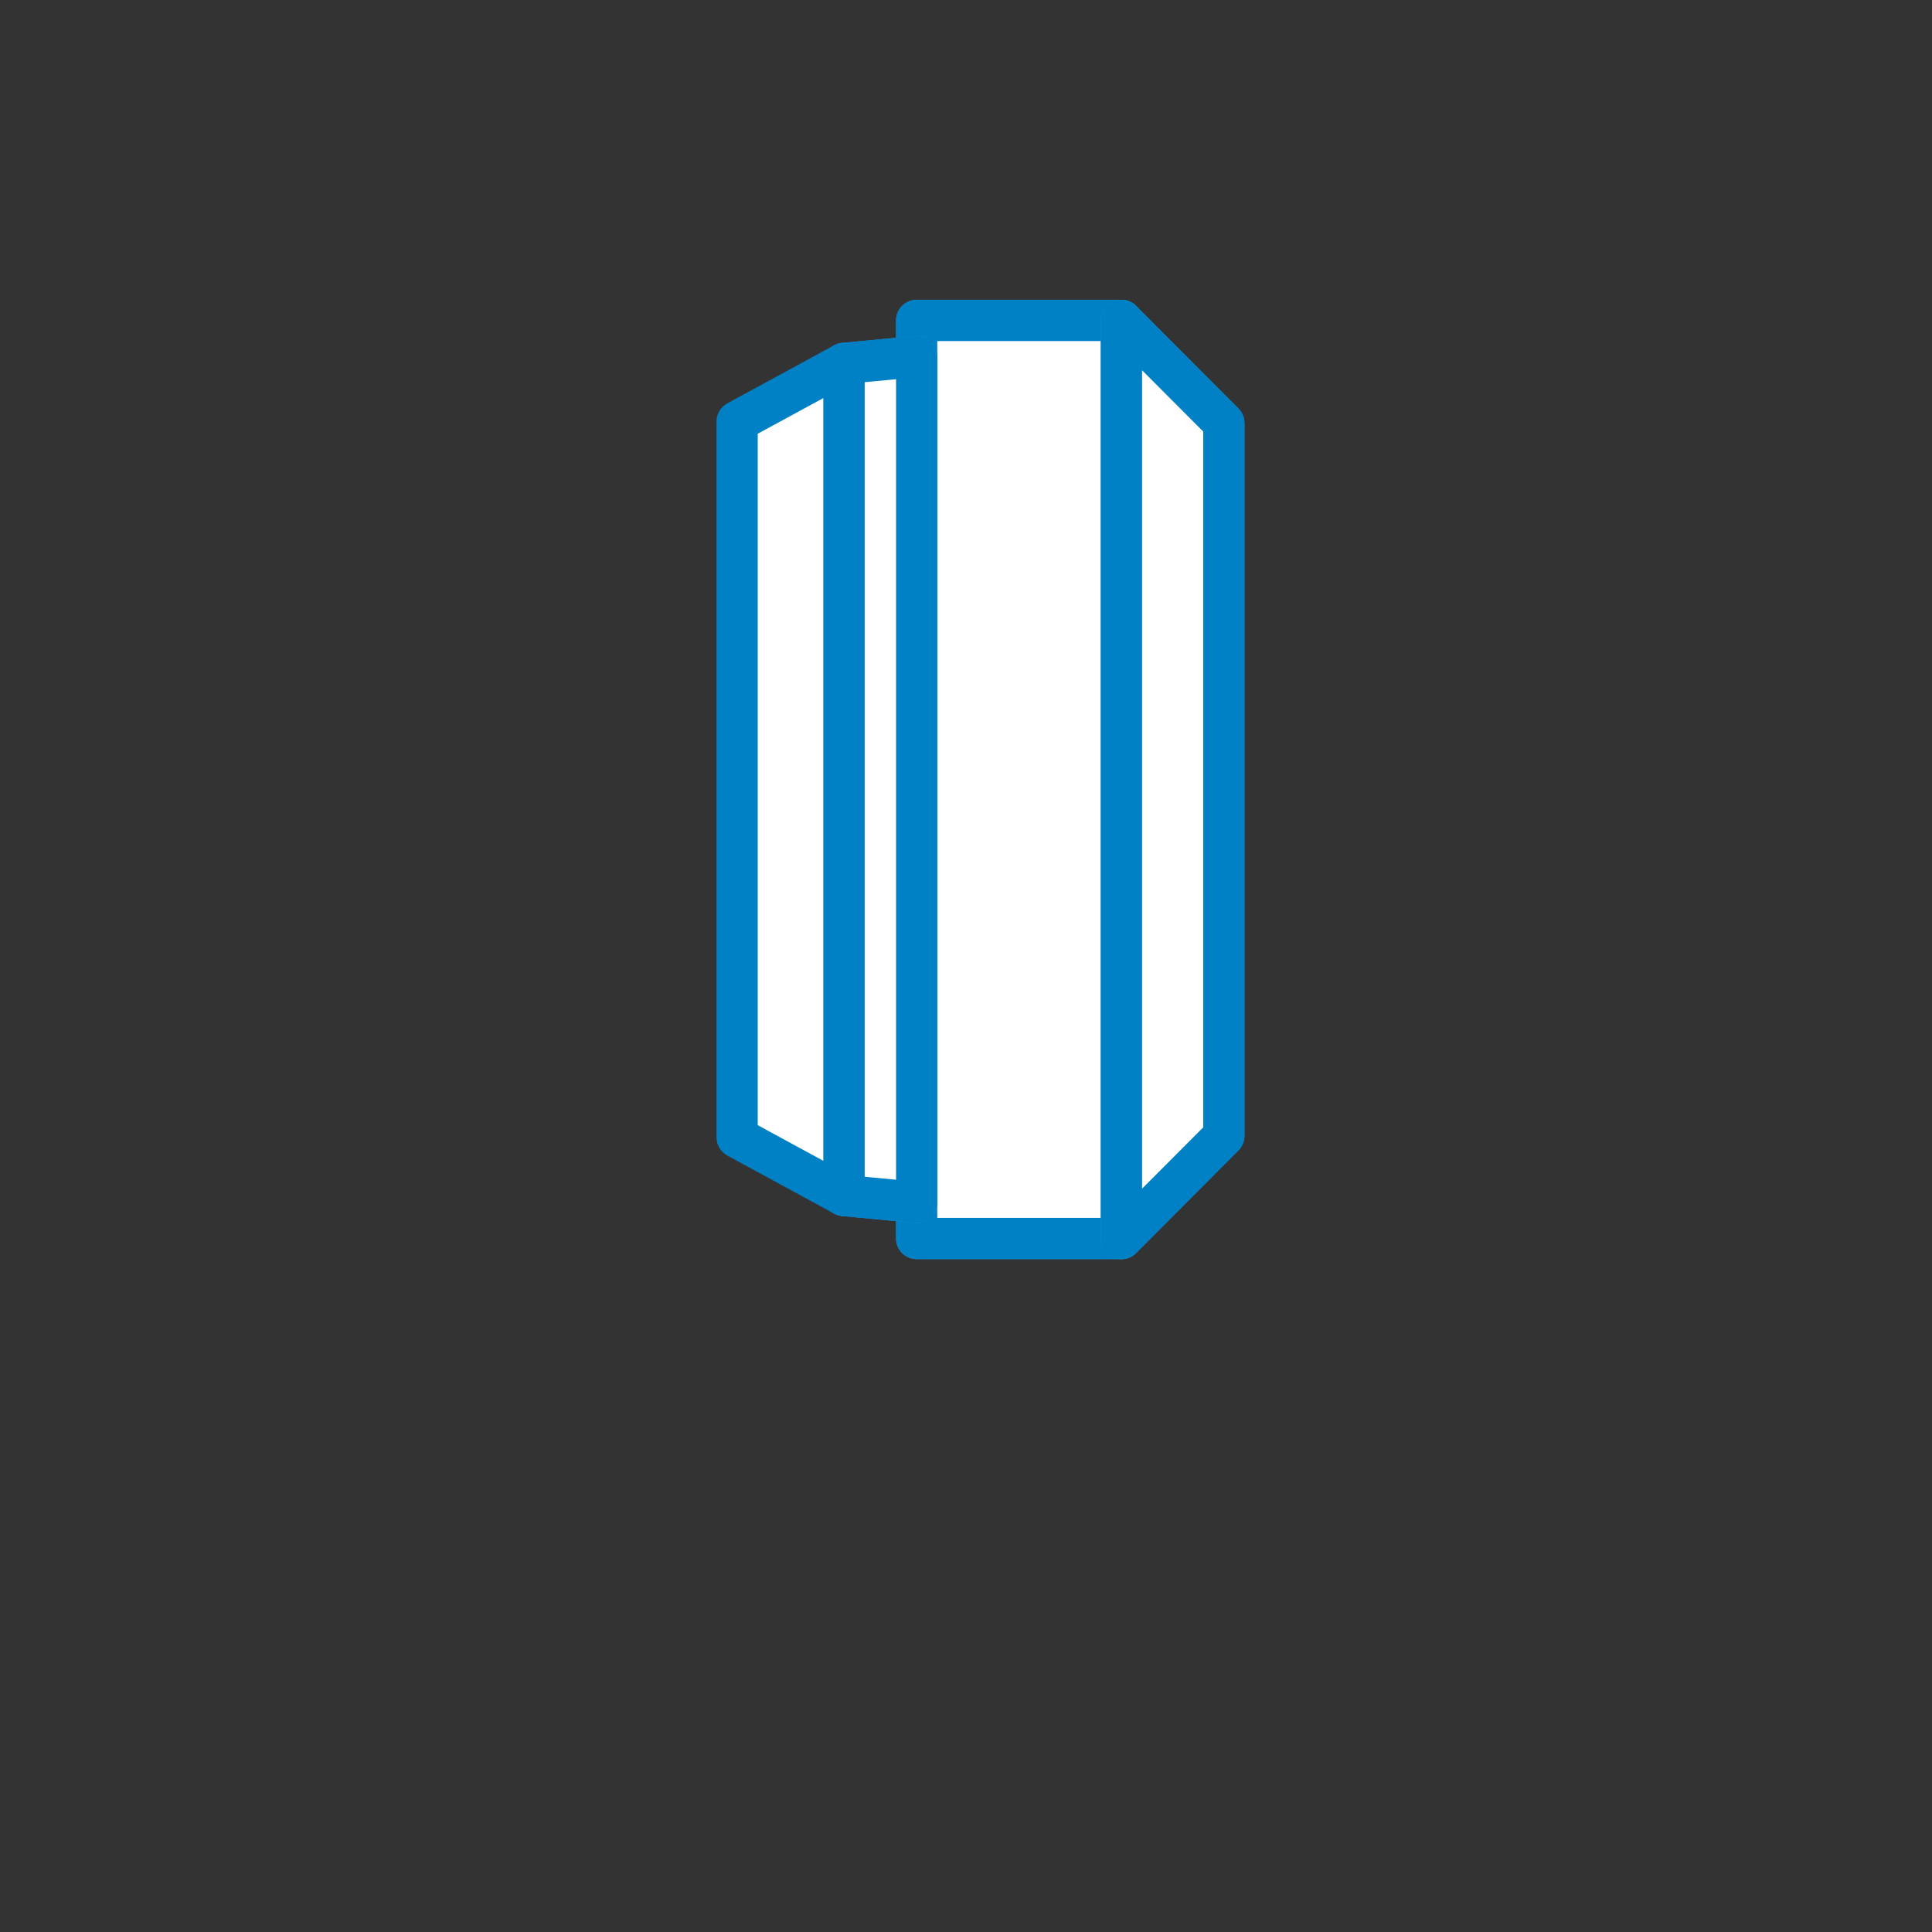
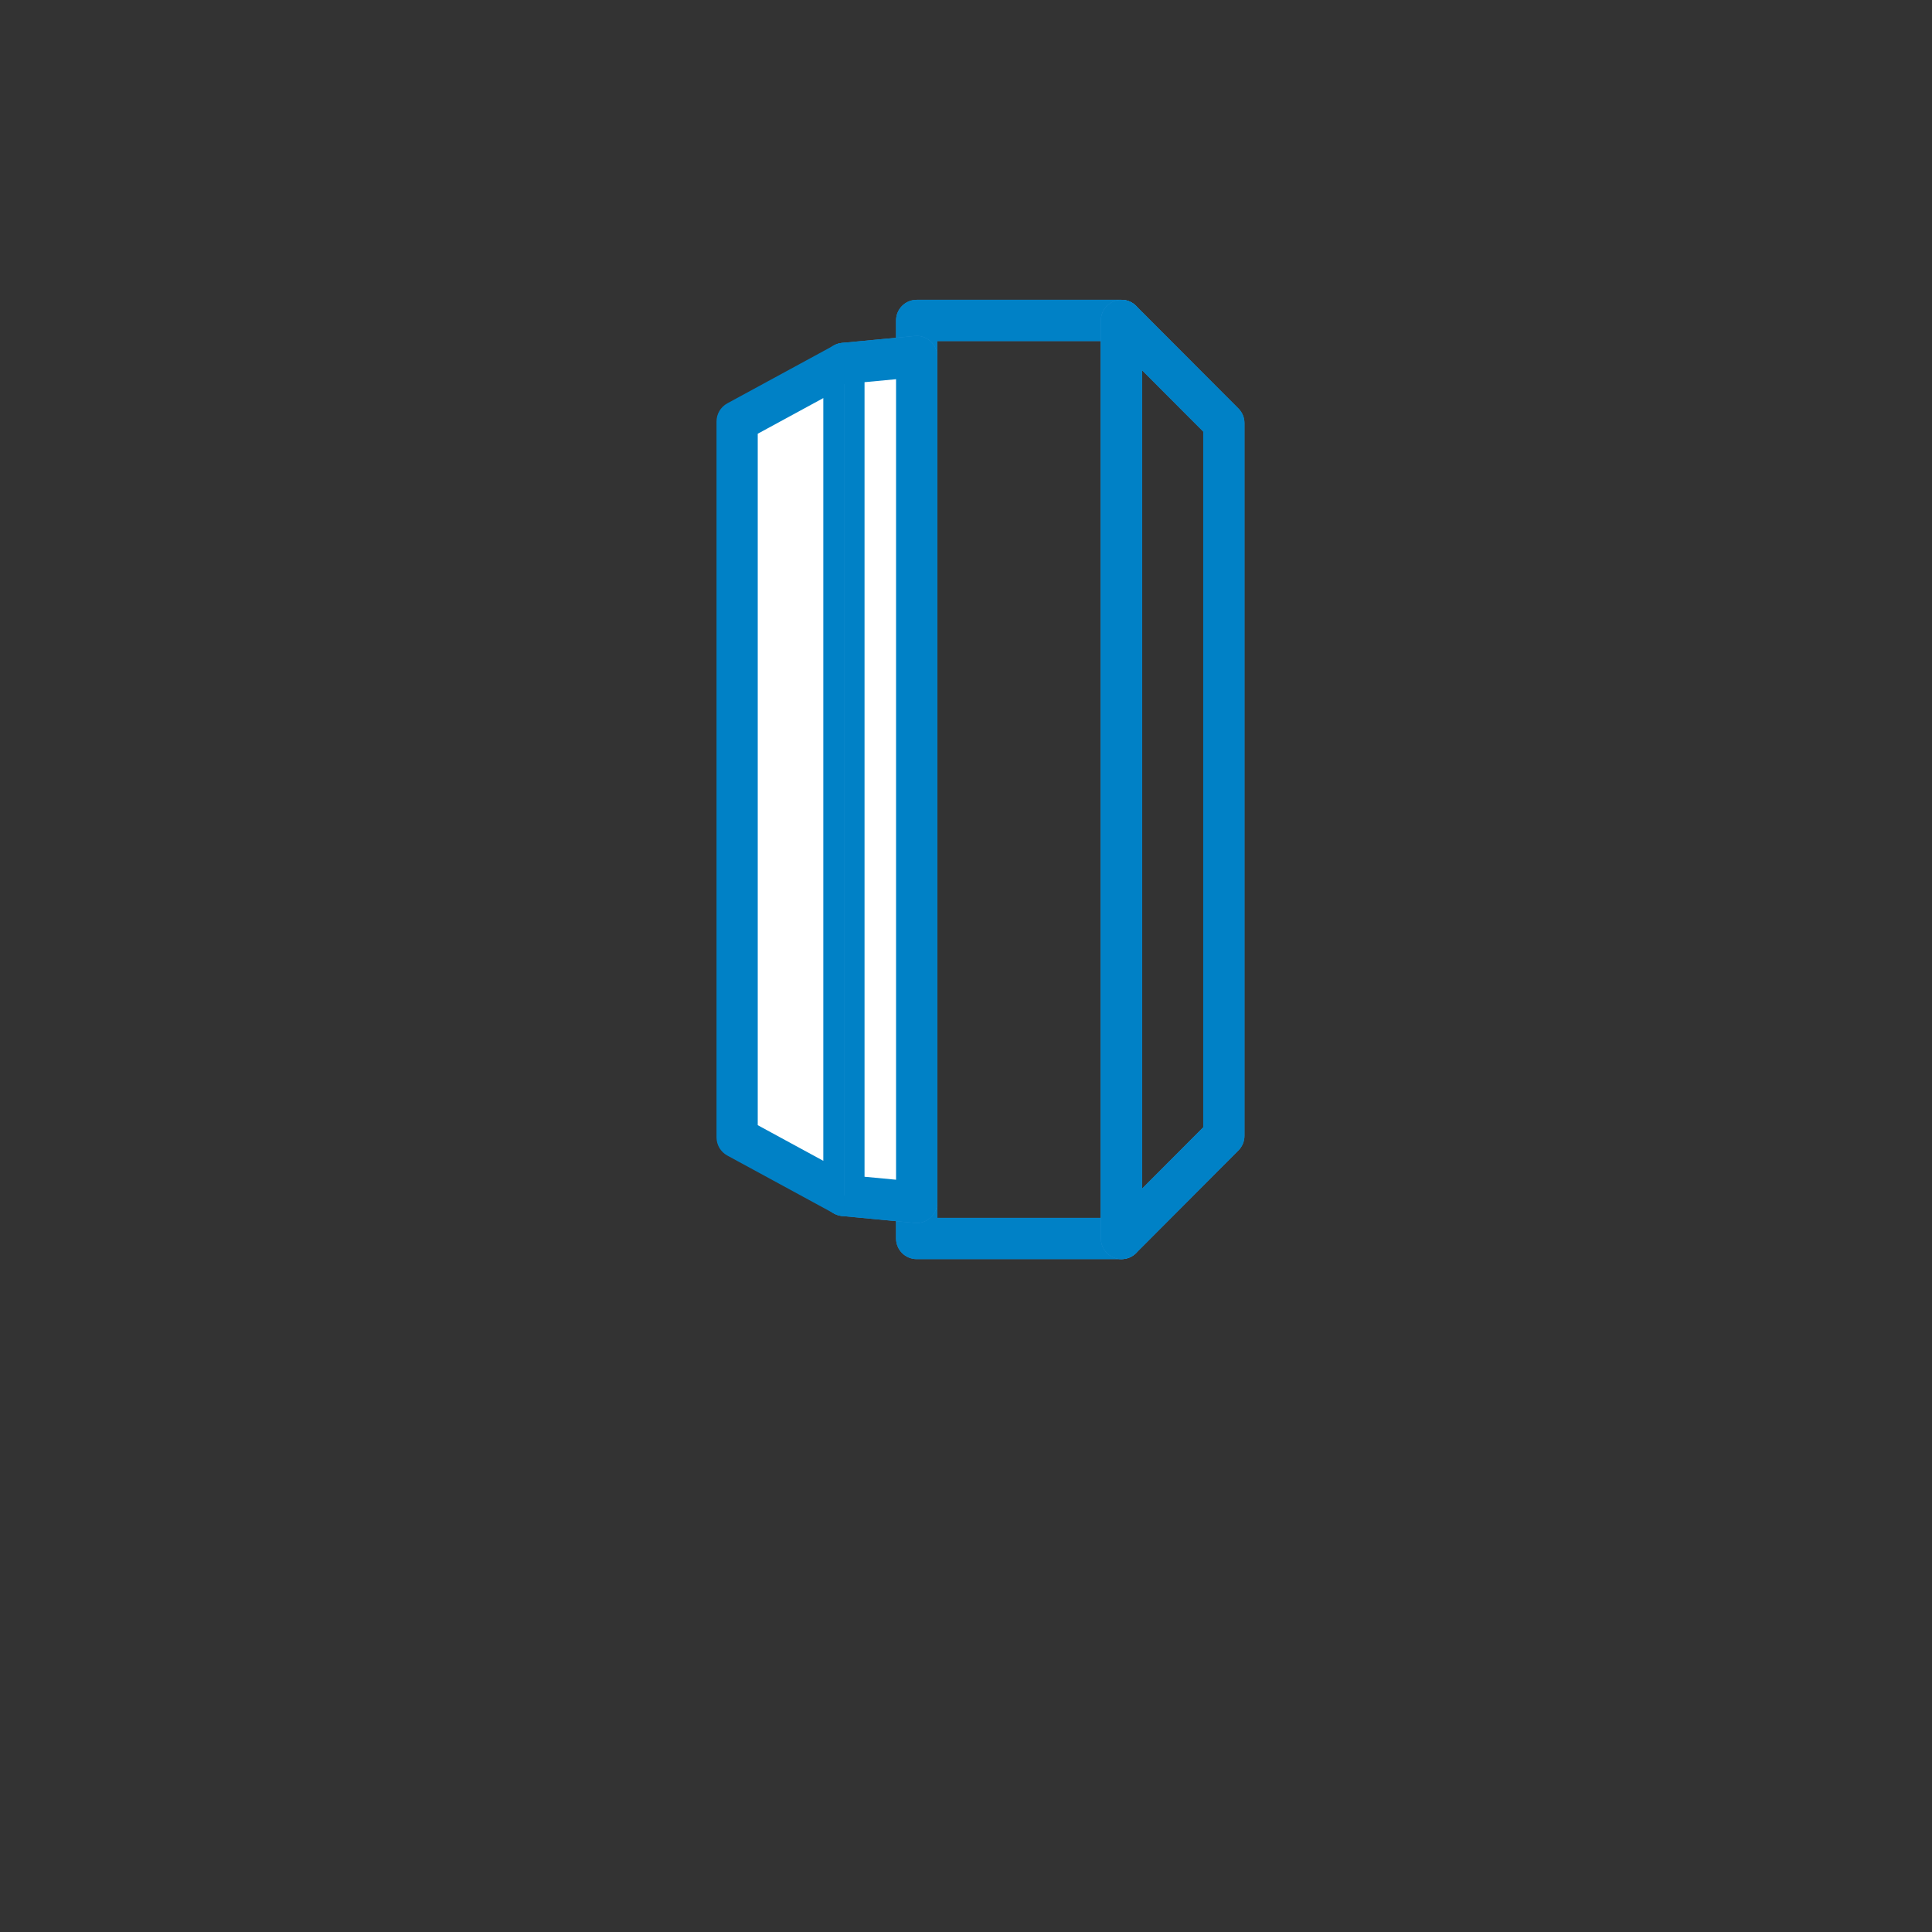
<svg xmlns="http://www.w3.org/2000/svg" width="200px" height="200px" version="1.1" xml:space="preserve" style="fill-rule:evenodd;clip-rule:evenodd;stroke-linejoin:round;stroke-miterlimit:2;">
  <rect width="100%" height="100%" fill="#333333" stroke="none" />
  <path d="M116.093,130.343l-21.2,-0c-1.178,-0 -2.134,-0.956 -2.134,-2.134l0,-95.038c0,-1.178 0.956,-2.134 2.134,-2.134l21.2,0c1.178,0 2.134,0.956 2.134,2.134l-0,95.038c-0,1.178 -0.956,2.134 -2.134,2.134l0,-0Zm-19.067,-4.267l16.933,-0l0,-90.772l-16.933,0l0,90.772l0,-0Z" style="fill:#2c94d6;fill-rule:nonzero;" />
  <g>
-     <rect x="94.893" y="33.171" width="21.2" height="95.039" style="fill:#fff;" />
    <path d="M116.093,130.343l-21.2,-0c-1.178,-0 -2.134,-0.956 -2.134,-2.134l0,-95.038c0,-1.178 0.956,-2.134 2.134,-2.134l21.2,0c1.178,0 2.134,0.956 2.134,2.134l-0,95.038c-0,1.178 -0.956,2.134 -2.134,2.134l0,-0Zm-19.067,-4.267l16.933,-0l0,-90.772l-16.933,0l0,90.772l0,-0Z" style="fill:#0081c6;fill-rule:nonzero;" />
  </g>
  <path d="M116.093,130.343c-0.275,-0 -0.551,-0.053 -0.815,-0.163c-0.798,-0.329 -1.319,-1.107 -1.319,-1.971l0,-95.038c0,-0.864 0.521,-1.642 1.319,-1.971c0.797,-0.331 1.715,-0.146 2.325,0.464l10.598,10.623c0.4,0.4 0.624,0.942 0.624,1.507l-0,73.79c-0,0.565 -0.224,1.107 -0.622,1.507l-10.599,10.626c-0.408,0.408 -0.955,0.626 -1.511,0.626l0,-0Zm2.134,-92.013l-0,84.719l6.331,-6.348l-0,-72.025l-6.331,-6.346l-0,-0Zm8.464,79.253l0.014,0l-0.014,0Z" style="fill:#2c94d6;fill-rule:nonzero;" />
  <g>
-     <path d="M126.691,117.584l-10.598,10.626l0,-95.039l10.598,10.623l0,73.79Z" style="fill:#fff;fill-rule:nonzero;" />
    <path d="M116.093,130.343c-0.275,-0 -0.551,-0.053 -0.815,-0.163c-0.798,-0.329 -1.319,-1.107 -1.319,-1.971l0,-95.038c0,-0.864 0.521,-1.642 1.319,-1.971c0.797,-0.331 1.715,-0.146 2.325,0.464l10.598,10.623c0.4,0.4 0.624,0.942 0.624,1.507l-0,73.79c-0,0.565 -0.224,1.107 -0.622,1.507l-10.599,10.626c-0.408,0.408 -0.955,0.626 -1.511,0.626l0,-0Zm2.134,-92.013l-0,84.719l6.331,-6.348l-0,-72.025l-6.331,-6.346l-0,-0Zm8.464,79.253l0.014,0l-0.014,0Z" style="fill:#0081c6;fill-rule:nonzero;" />
  </g>
  <path d="M94.893,126.604c-0.067,-0 -0.135,-0.003 -0.202,-0.01l-7.53,-0.714c-1.095,-0.104 -1.932,-1.024 -1.932,-2.124l0,-86.133c0,-1.1 0.837,-2.02 1.932,-2.124l7.53,-0.714c0.596,-0.064 1.193,0.14 1.638,0.546c0.444,0.404 0.697,0.976 0.697,1.578l0,87.561c0,0.602 -0.253,1.174 -0.697,1.578c-0.395,0.36 -0.907,0.556 -1.436,0.556Zm-5.397,-4.788l3.263,0.308l0,-82.869l-3.263,0.308l0,82.253Z" style="fill:#2c94d6;fill-rule:nonzero;" />
  <g>
    <path d="M94.893,124.469l-7.531,-0.714l0,-86.133l7.531,-0.713l0,87.56Z" style="fill:#fff;fill-rule:nonzero;" />
    <path d="M94.893,126.604c-0.067,-0 -0.135,-0.003 -0.202,-0.01l-7.53,-0.714c-1.095,-0.104 -1.932,-1.024 -1.932,-2.124l0,-86.133c0,-1.1 0.837,-2.02 1.932,-2.124l7.53,-0.714c0.596,-0.064 1.193,0.14 1.638,0.546c0.444,0.404 0.697,0.976 0.697,1.578l0,87.561c0,0.602 -0.253,1.174 -0.697,1.578c-0.395,0.36 -0.907,0.556 -1.436,0.556Zm-5.397,-4.788l3.263,0.308l0,-82.869l-3.263,0.308l0,82.253Z" style="fill:#0081c6;fill-rule:nonzero;" />
  </g>
  <g>
    <path d="M76.308,117.746l11.054,6.009l0,-86.133l-11.054,6.01l-0,74.114Z" style="fill:#fff;fill-rule:nonzero;" />
-     <path d="M87.363,125.89c-0.35,-0 -0.702,-0.086 -1.02,-0.26l-11.055,-6.01c-0.686,-0.373 -1.114,-1.092 -1.114,-1.874l0,-74.115c0,-0.782 0.428,-1.501 1.114,-1.875l11.055,-6.009c0.661,-0.358 1.463,-0.343 2.11,0.042c0.648,0.385 1.043,1.081 1.043,1.834l0,86.133c0,0.753 -0.395,1.449 -1.043,1.834c-0.336,0.2 -0.712,0.3 -1.09,0.3Zm-8.922,-9.412l6.788,3.69l0,-78.958l-6.788,3.69l0,71.578Z" style="fill:#0081c6;fill-rule:nonzero;" />
+     <path d="M87.363,125.89c-0.35,-0 -0.702,-0.086 -1.02,-0.26l-11.055,-6.01c-0.686,-0.373 -1.114,-1.092 -1.114,-1.874l0,-74.115c0,-0.782 0.428,-1.501 1.114,-1.875l11.055,-6.009c0.661,-0.358 1.463,-0.343 2.11,0.042c0.648,0.385 1.043,1.081 1.043,1.834c0,0.753 -0.395,1.449 -1.043,1.834c-0.336,0.2 -0.712,0.3 -1.09,0.3Zm-8.922,-9.412l6.788,3.69l0,-78.958l-6.788,3.69l0,71.578Z" style="fill:#0081c6;fill-rule:nonzero;" />
  </g>
</svg>